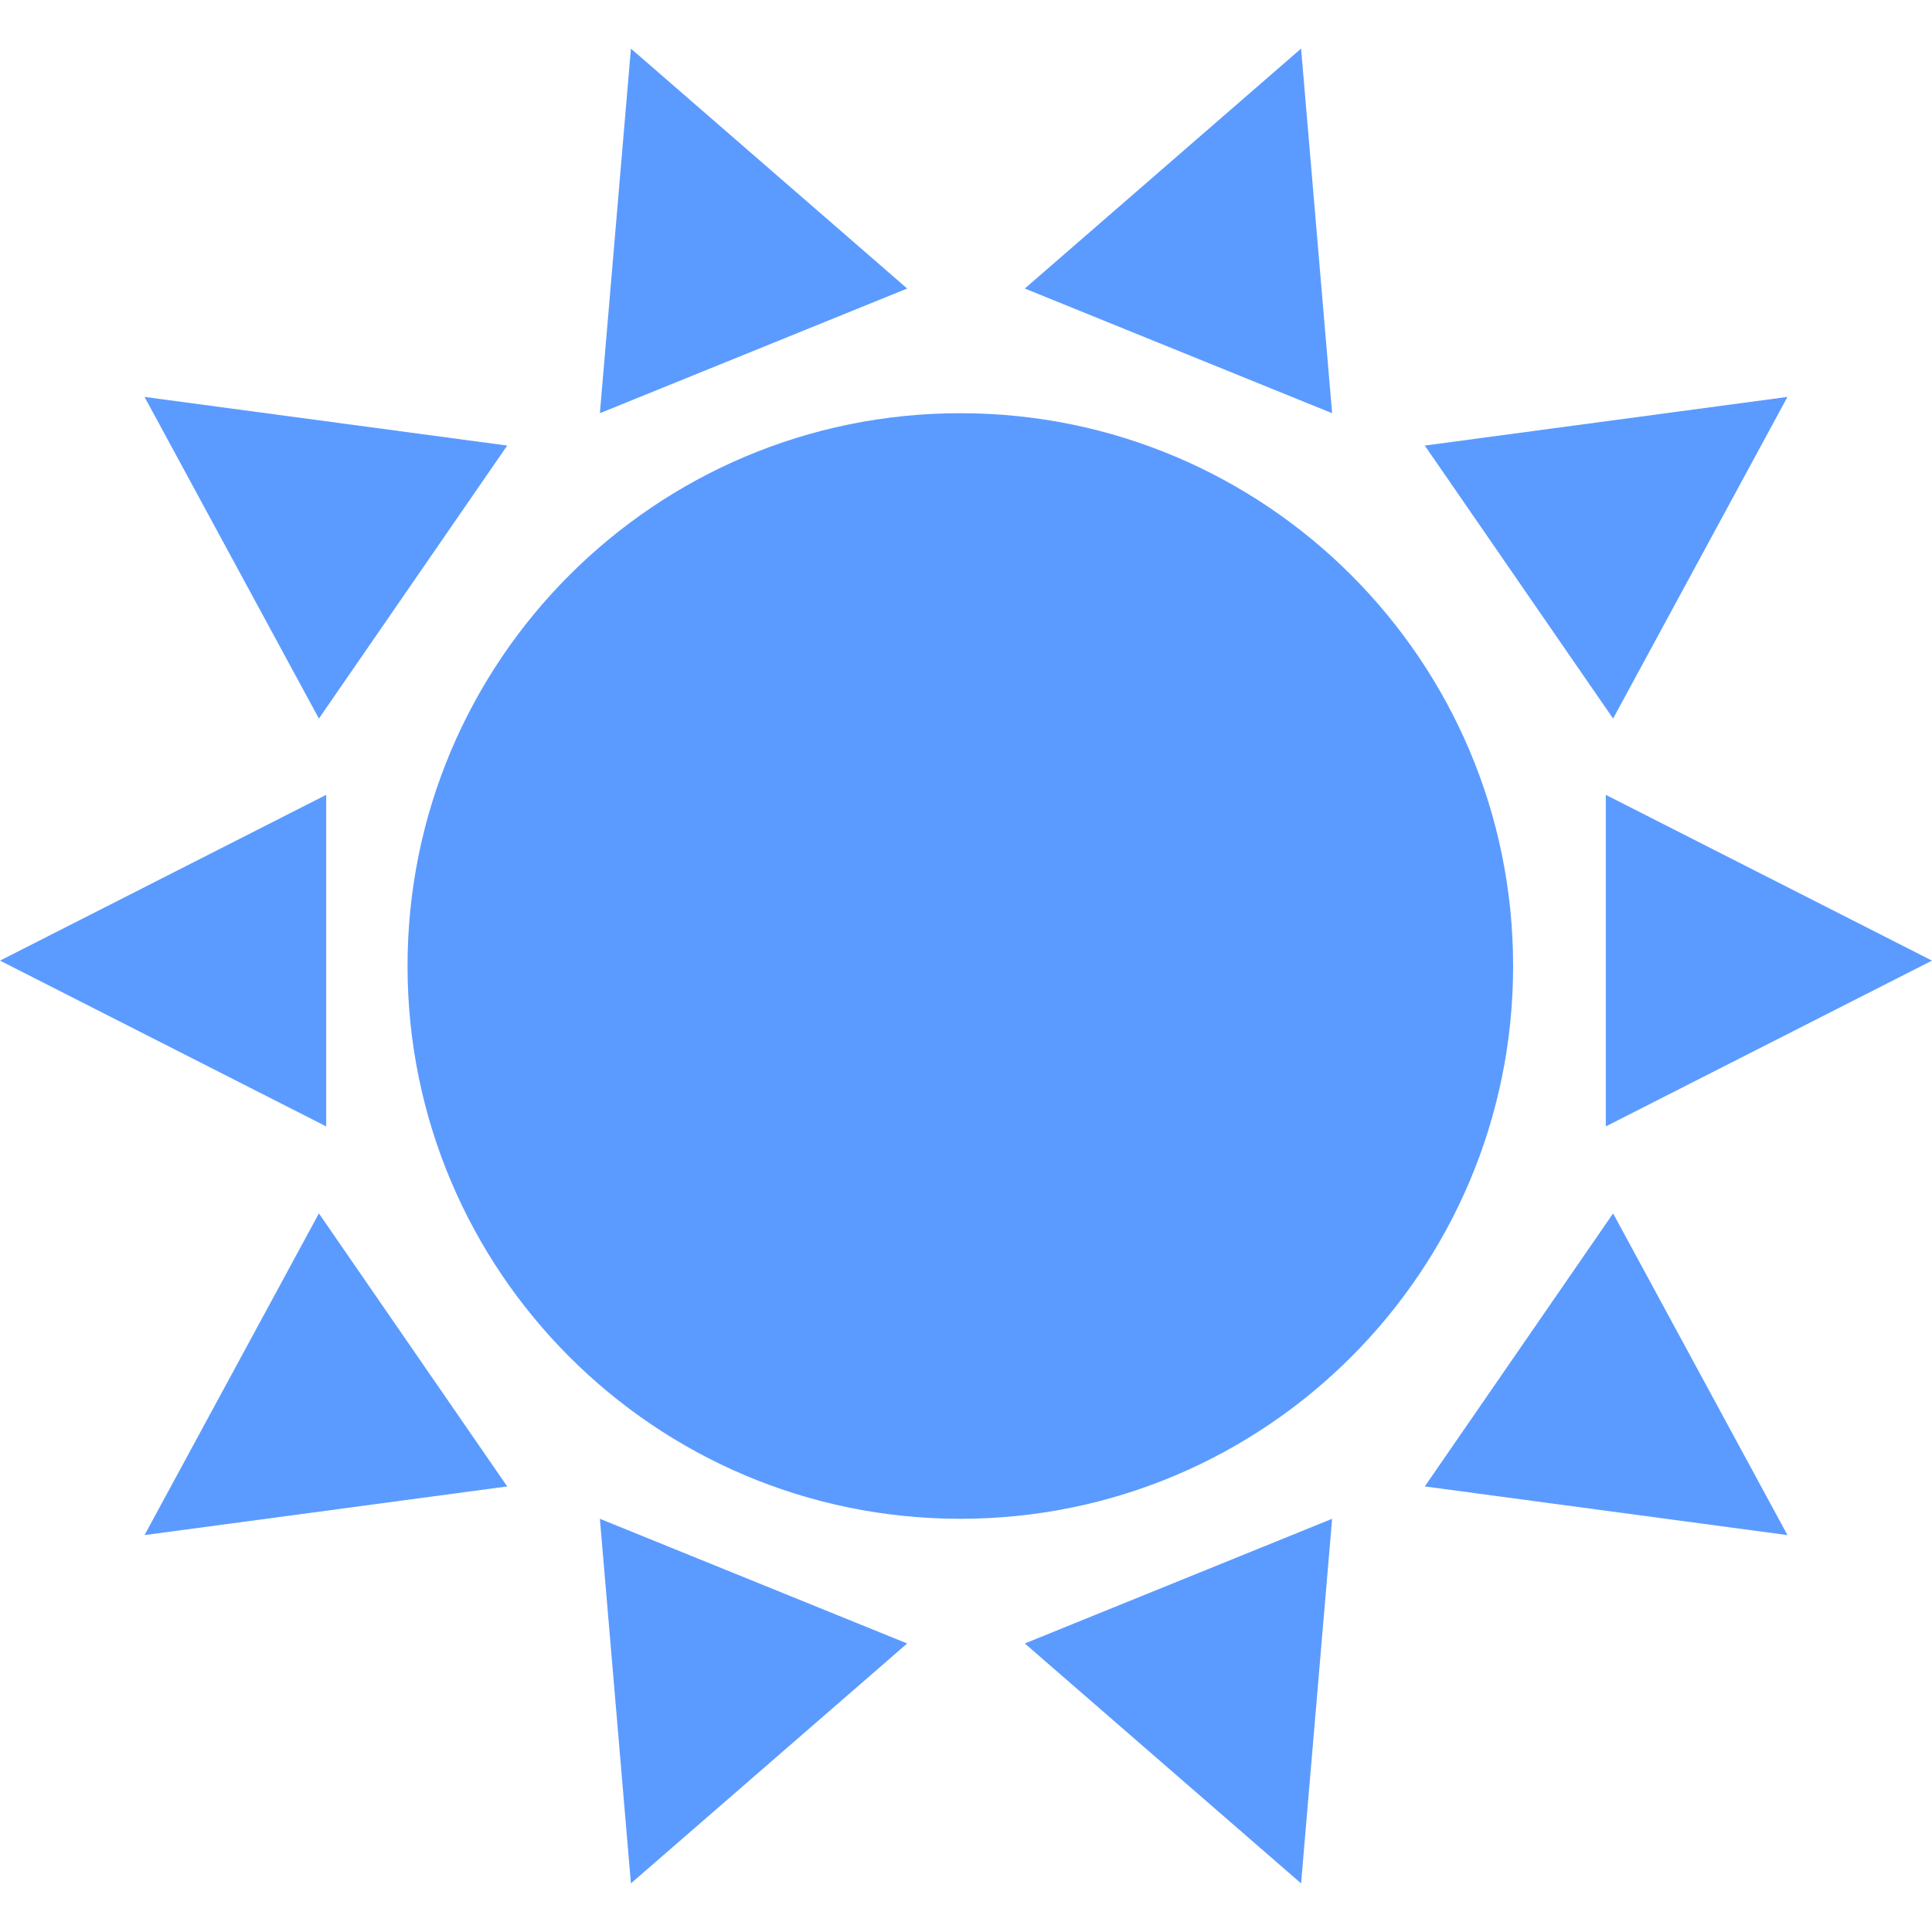
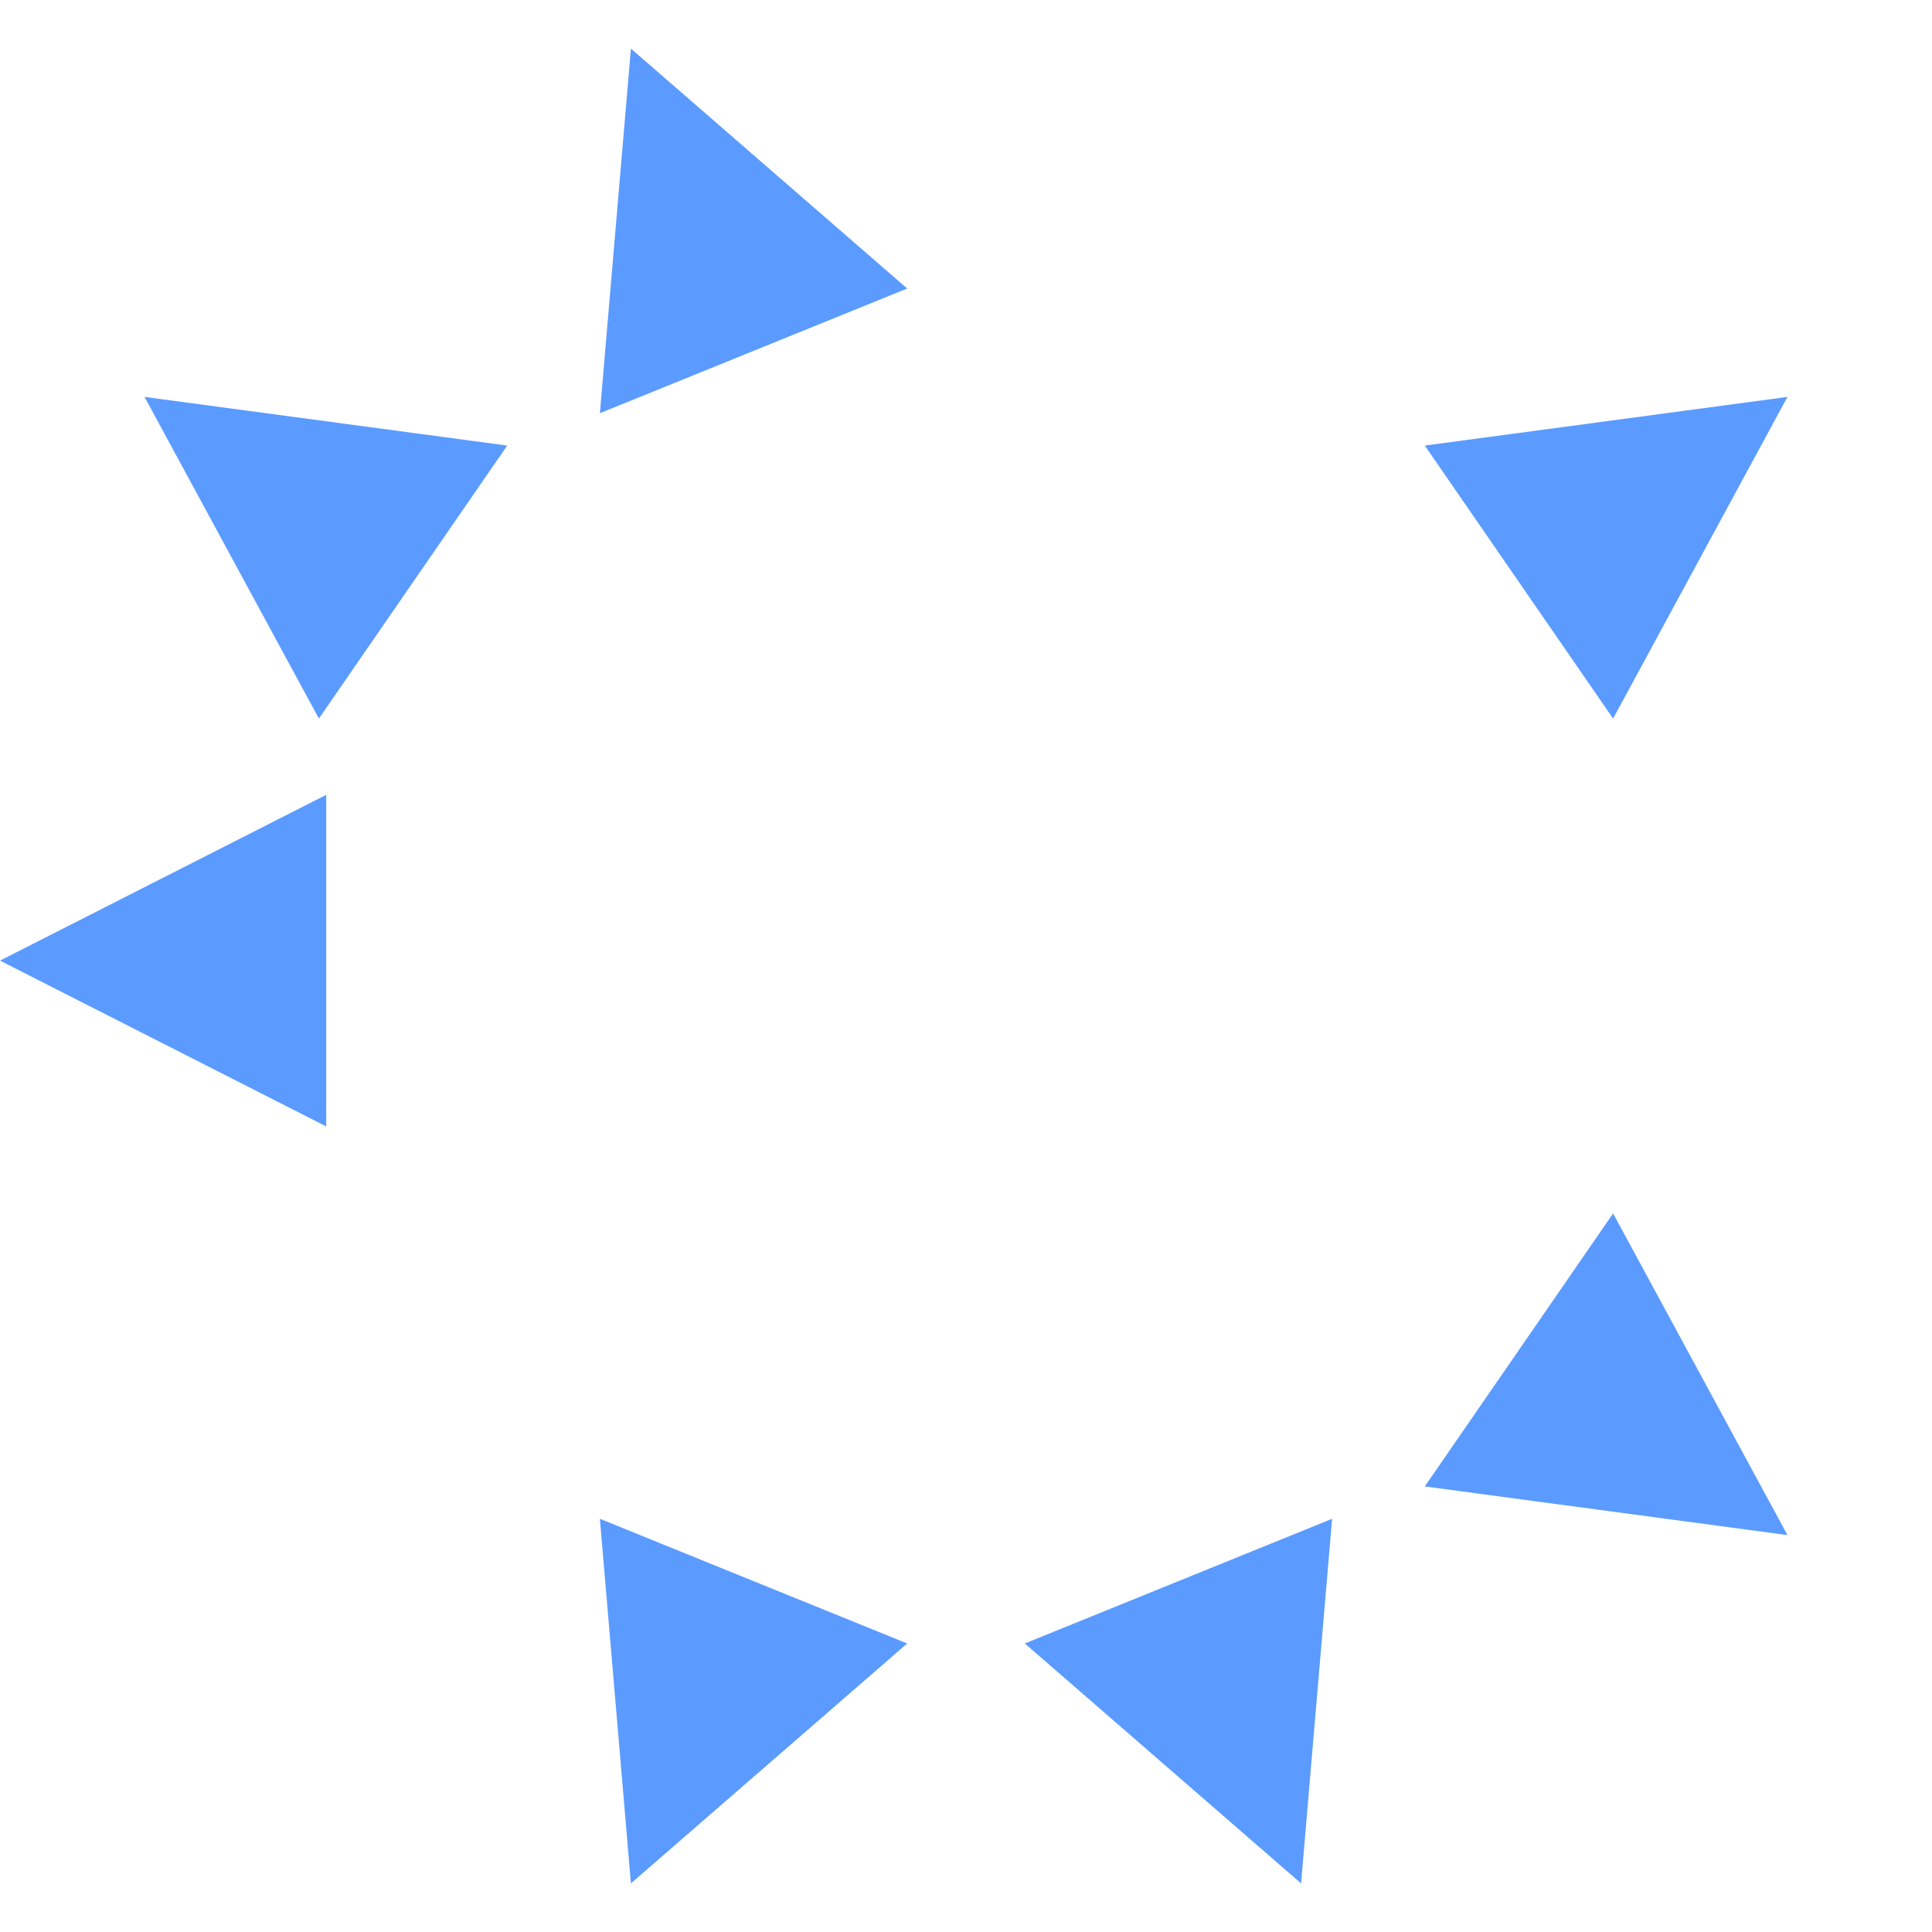
<svg xmlns="http://www.w3.org/2000/svg" version="1.1" id="Capa_1" x="0px" y="0px" viewBox="0 0 512 512" style="enable-background:new 0 0 512 512;" xml:space="preserve" width="512px" height="512px" class="">
  <g>
    <g>
      <polygon points="86.448,298.512 0,254.576 86.448,210.64  " data-original="#FFCC67" class="active-path" data-old_color="#FFCC67" fill="#5B9BFF" />
-       <polygon points="425.552,298.512 512,254.576 425.552,210.64  " data-original="#FFCC67" class="active-path" data-old_color="#FFCC67" fill="#5B9BFF" />
      <polygon points="84.512,190.432 38.304,105.184 134.416,118.08  " data-original="#FFCC67" class="active-path" data-old_color="#FFCC67" fill="#5B9BFF" />
      <polygon points="427.488,190.432 473.696,105.184 377.584,118.08  " data-original="#FFCC67" class="active-path" data-old_color="#FFCC67" fill="#5B9BFF" />
-       <polygon points="271.584,76.464 344.8,12.88 353.024,109.504  " data-original="#FFCC67" class="active-path" data-old_color="#FFCC67" fill="#5B9BFF" />
      <polygon points="240.416,76.464 167.2,12.88 158.976,109.504  " data-original="#FFCC67" class="active-path" data-old_color="#FFCC67" fill="#5B9BFF" />
-       <polygon points="84.512,321.568 38.304,406.816 134.416,393.92  " data-original="#FFCC67" class="active-path" data-old_color="#FFCC67" fill="#5B9BFF" />
      <polygon points="427.488,321.568 473.696,406.816 377.584,393.92  " data-original="#FFCC67" class="active-path" data-old_color="#FFCC67" fill="#5B9BFF" />
      <polygon points="271.584,435.536 344.8,499.12 353.024,402.496  " data-original="#FFCC67" class="active-path" data-old_color="#FFCC67" fill="#5B9BFF" />
      <polygon points="240.416,435.536 167.2,499.12 158.976,402.496  " data-original="#FFCC67" class="active-path" data-old_color="#FFCC67" fill="#5B9BFF" />
-       <path d="M254.496,109.504C173.584,109.504,108,175.088,108,256s65.584,146.496,146.496,146.496   S400.992,336.912,400.992,256S335.408,109.504,254.496,109.504L254.496,109.504z" data-original="#FFCC67" class="active-path" data-old_color="#FFCC67" fill="#5B9BFF" />
    </g>
  </g>
</svg>